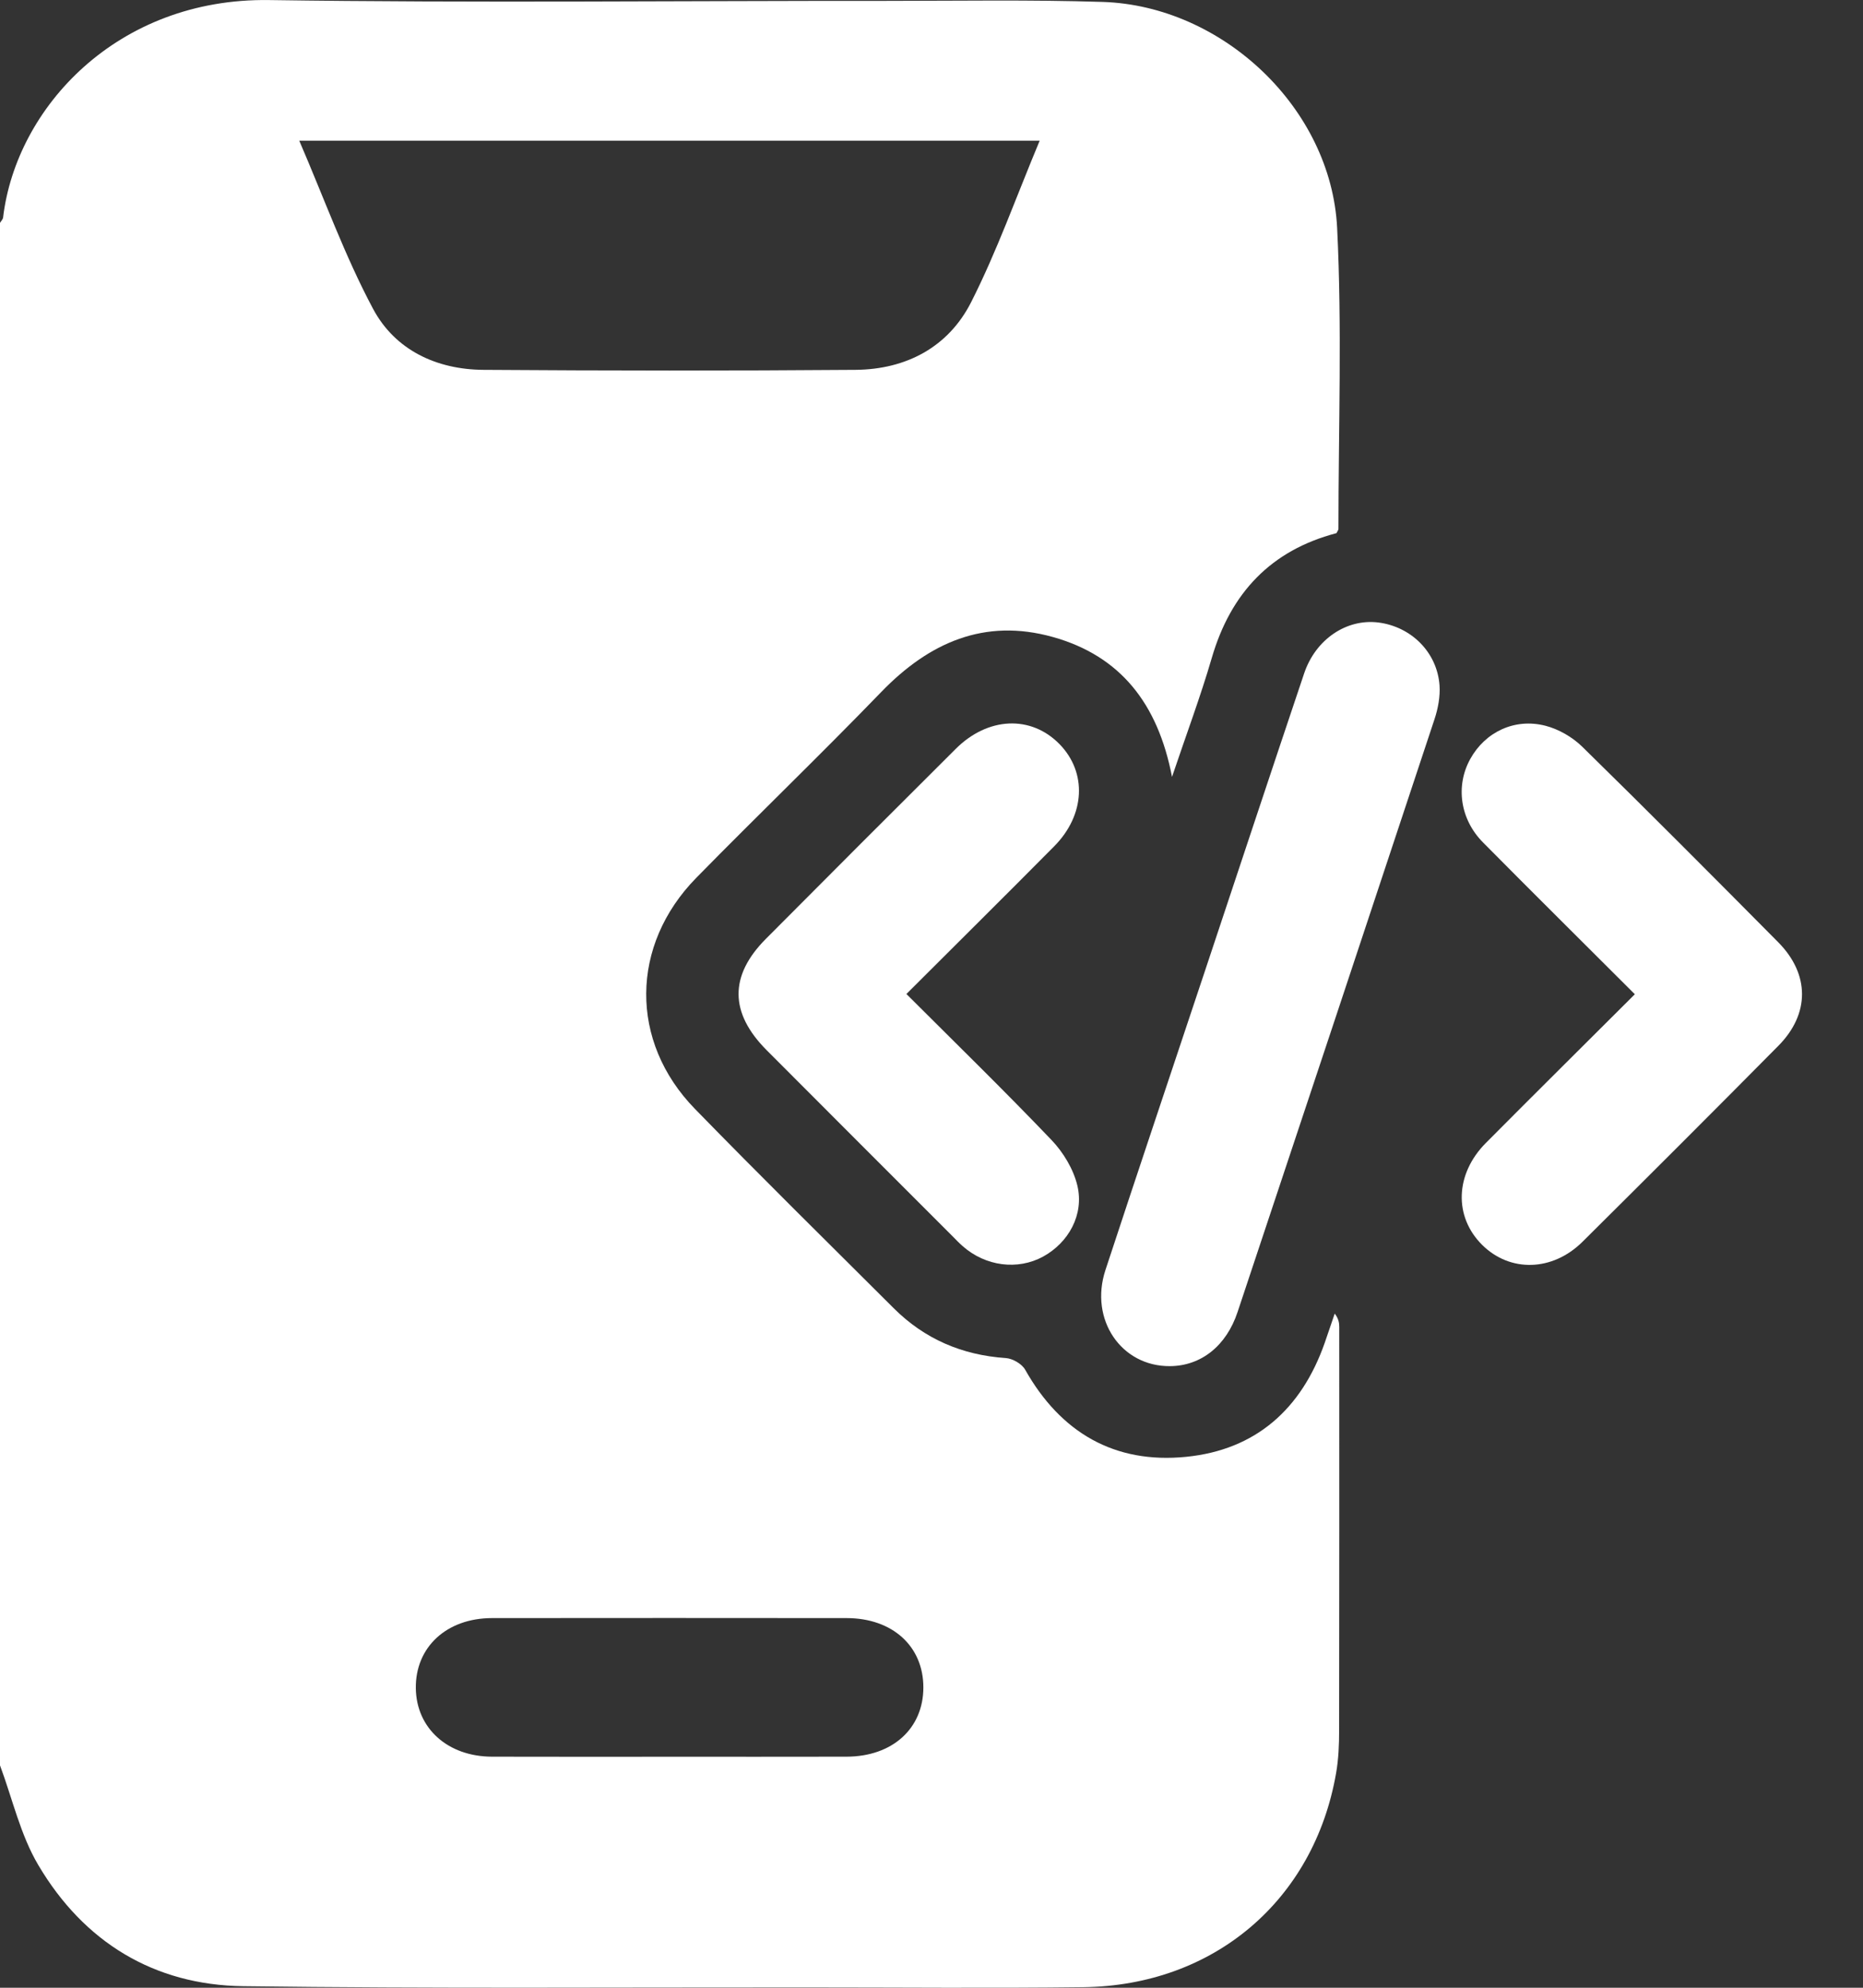
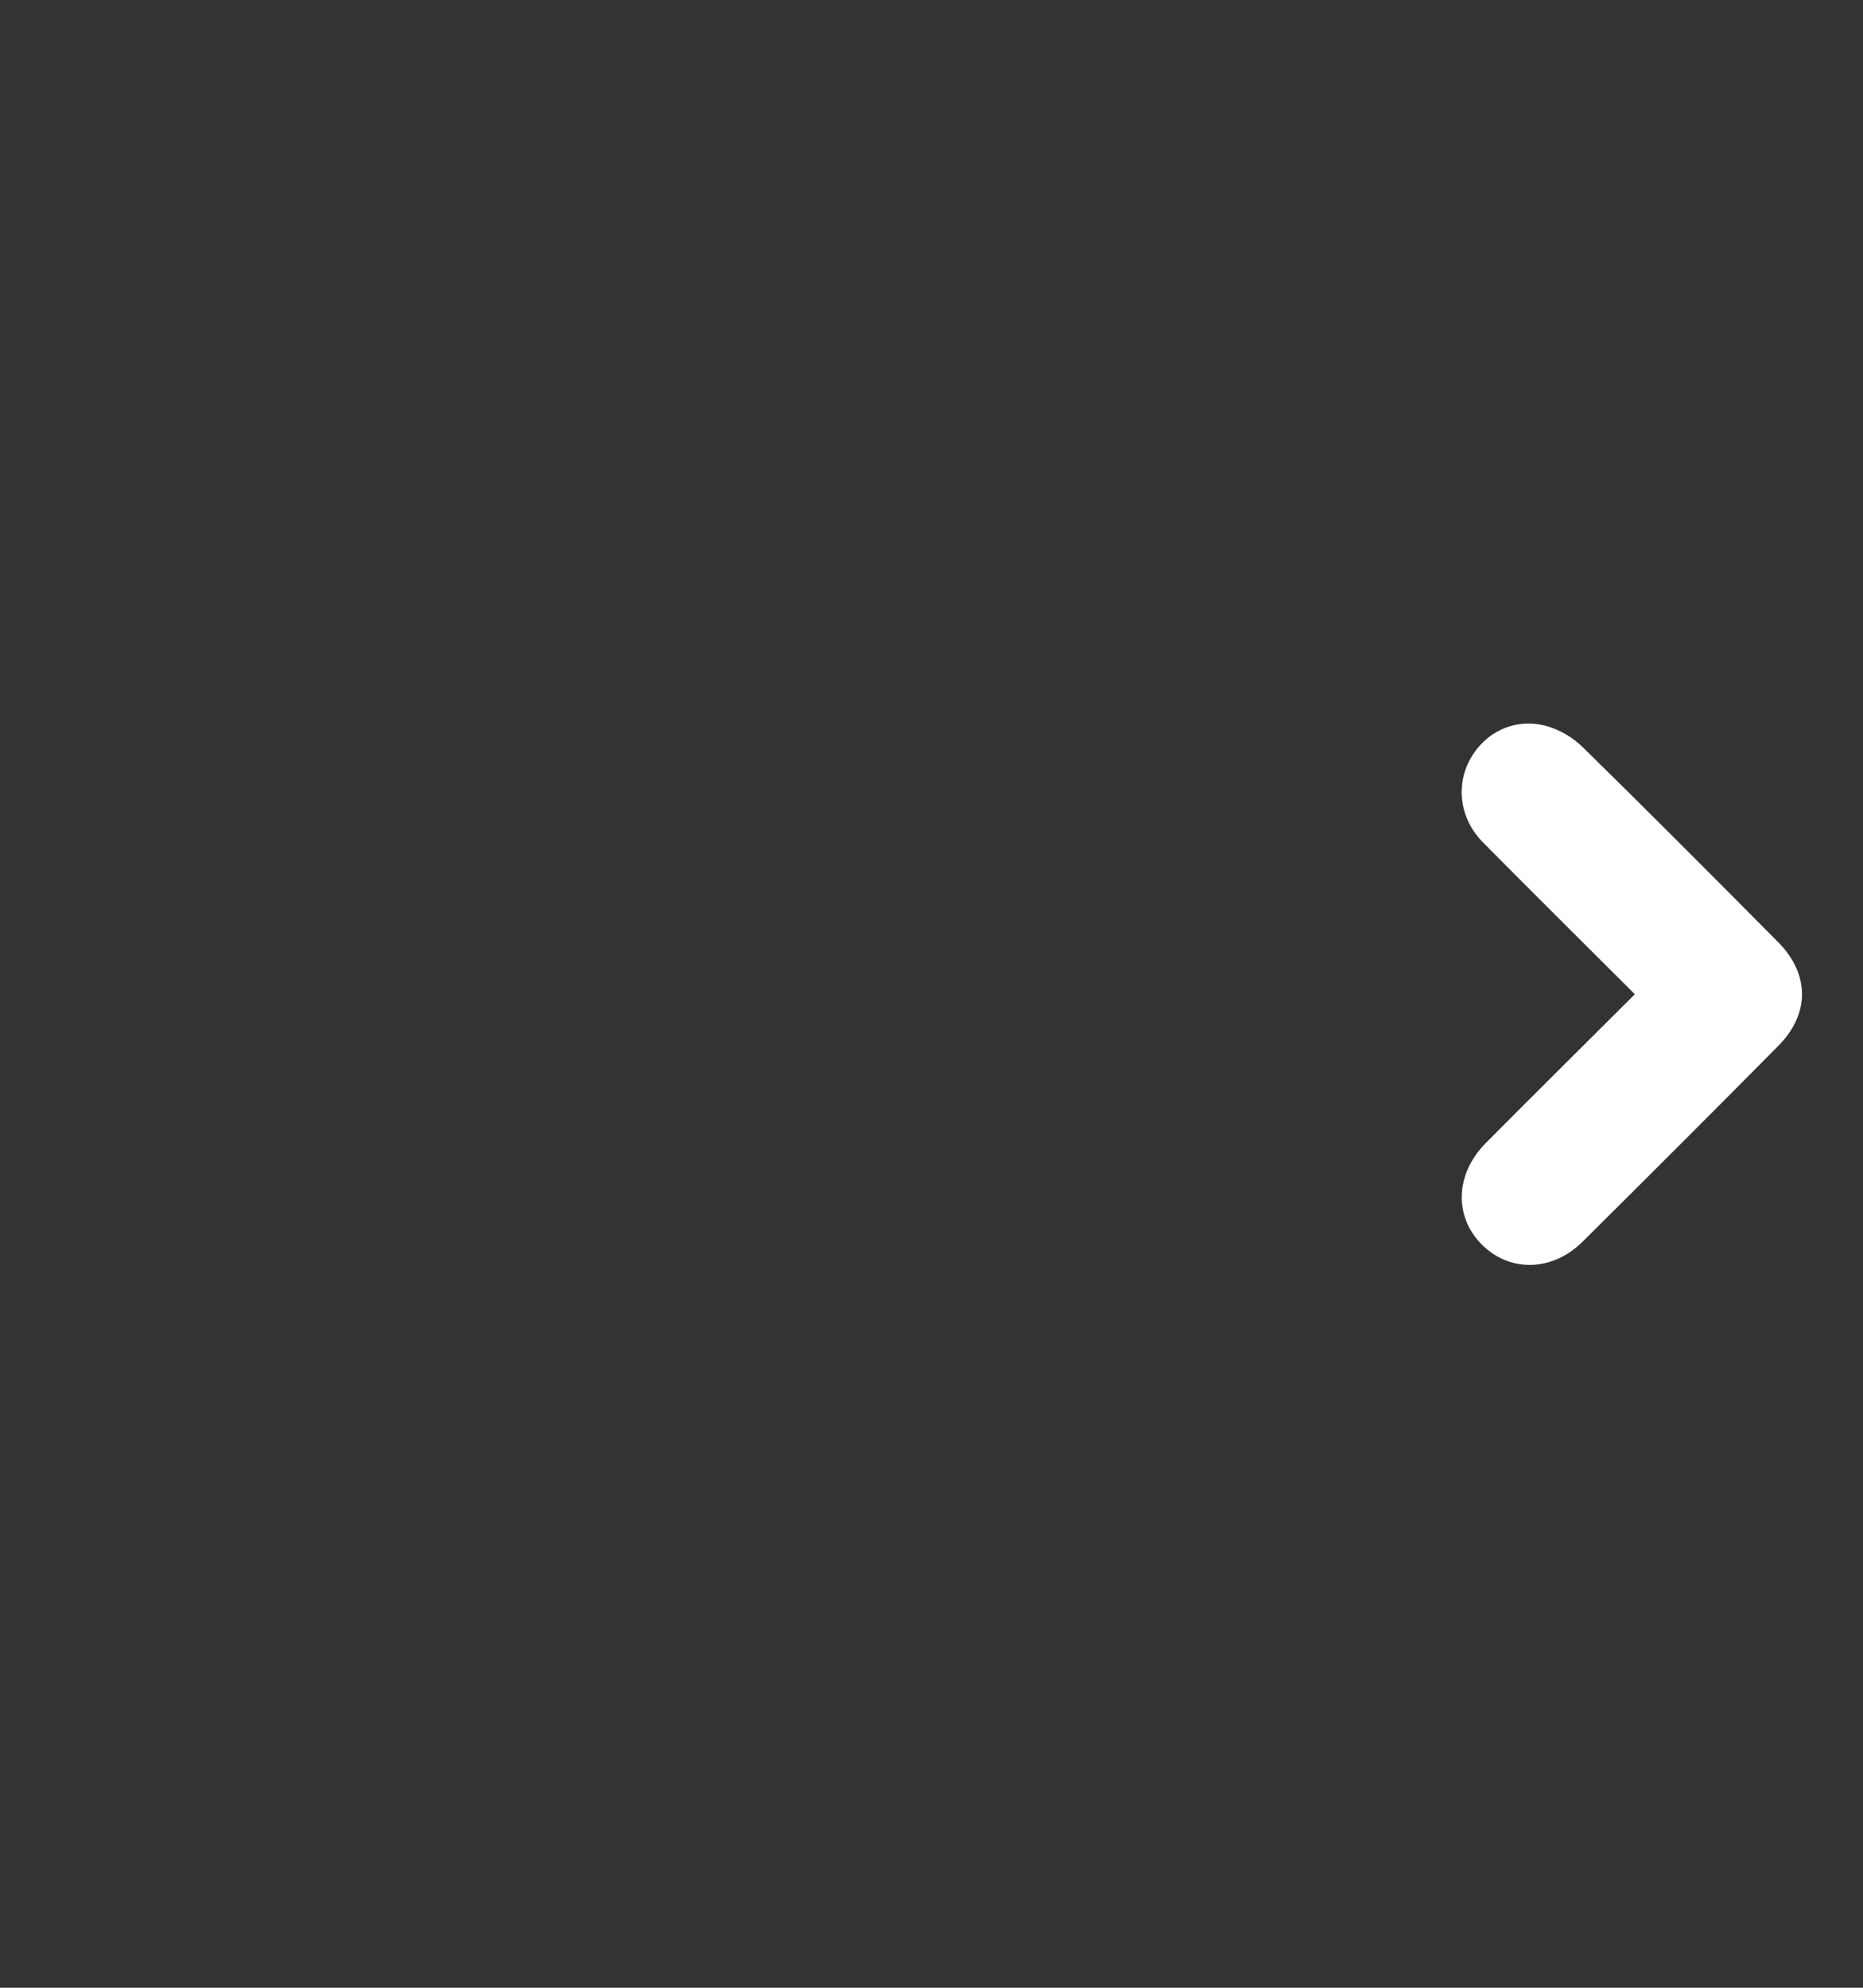
<svg xmlns="http://www.w3.org/2000/svg" width="30" height="32" viewBox="0 0 30 32" fill="none">
  <rect x="0" y="0" width="30" height="32" fill="#333333" stroke="none" />
-   <path d="M21.493 21.147C21.439 21.303 21.387 21.461 21.332 21.618C20.959 22.681 20.224 23.341 19.1 23.453C17.948 23.568 17.081 23.065 16.508 22.05C16.455 21.956 16.306 21.87 16.196 21.863C15.493 21.815 14.889 21.557 14.391 21.06C13.321 19.993 12.244 18.933 11.19 17.851C10.134 16.768 10.148 15.217 11.212 14.132C12.197 13.128 13.211 12.153 14.189 11.142C14.96 10.344 15.852 9.948 16.951 10.254C18.041 10.558 18.646 11.327 18.873 12.507C19.105 11.819 19.332 11.213 19.513 10.593C19.818 9.546 20.465 8.86 21.521 8.583C21.534 8.555 21.553 8.534 21.553 8.514C21.553 6.898 21.612 5.279 21.532 3.668C21.435 1.738 19.685 0.093 17.757 0.031C16.596 -0.006 15.433 0.014 14.271 0.014C10.958 0.012 7.645 0.049 4.333 0.001C1.889 -0.034 0.261 1.731 0.05 3.5C0.047 3.531 0.017 3.559 0 3.588V28.42C0.201 28.959 0.329 29.541 0.618 30.027C1.349 31.262 2.477 31.956 3.915 31.975C6.937 32.015 9.959 31.993 12.982 31.995C14.469 31.995 15.957 32.009 17.444 31.991C19.546 31.966 21.159 30.593 21.515 28.546C21.555 28.319 21.564 28.084 21.564 27.852C21.567 25.689 21.567 23.527 21.566 21.365C21.566 21.298 21.557 21.231 21.493 21.147ZM6.007 4.971C5.552 4.119 5.222 3.199 4.819 2.265H16.742C16.366 3.164 16.056 4.04 15.639 4.863C15.272 5.588 14.592 5.947 13.778 5.954C11.78 5.97 9.783 5.968 7.785 5.954C7.027 5.949 6.361 5.634 6.007 4.971ZM13.631 28.28C12.691 28.282 11.75 28.281 10.811 28.281C9.871 28.281 8.884 28.283 7.922 28.28C7.209 28.278 6.705 27.823 6.696 27.18C6.687 26.518 7.19 26.05 7.922 26.049C9.825 26.047 11.729 26.047 13.632 26.049C14.371 26.049 14.869 26.502 14.869 27.165C14.869 27.828 14.37 28.279 13.631 28.28Z" fill="white" />
-   <path d="M23.1 11.578C22.047 14.76 20.989 17.941 19.929 21.121C19.747 21.67 19.338 21.99 18.84 21.993C18.055 21.999 17.539 21.243 17.801 20.446C18.326 18.848 18.863 17.255 19.394 15.659C19.929 14.053 20.461 12.445 21.001 10.84C21.186 10.291 21.683 9.958 22.194 10.021C22.725 10.088 23.142 10.5 23.181 11.034C23.193 11.213 23.157 11.406 23.1 11.578Z" fill="white" />
  <path d="M28.637 16.836C27.592 17.892 26.54 18.942 25.485 19.989C25 20.471 24.317 20.486 23.868 20.042C23.409 19.587 23.43 18.9 23.927 18.4C24.712 17.61 25.504 16.826 26.326 16.006C25.488 15.169 24.681 14.37 23.881 13.562C23.509 13.187 23.437 12.649 23.676 12.218C23.915 11.786 24.389 11.555 24.888 11.684C25.1 11.739 25.32 11.866 25.478 12.02C26.54 13.06 27.588 14.113 28.635 15.169C29.144 15.683 29.146 16.323 28.637 16.836Z" fill="white" />
-   <path d="M16.798 20.229C16.388 20.453 15.87 20.386 15.503 20.062C15.45 20.016 15.402 19.966 15.353 19.916C14.35 18.913 13.347 17.911 12.346 16.907C11.747 16.306 11.742 15.708 12.333 15.114C13.35 14.092 14.368 13.073 15.39 12.056C15.908 11.539 16.601 11.51 17.06 11.978C17.507 12.434 17.477 13.119 16.975 13.625C16.198 14.409 15.414 15.185 14.596 16.002C15.397 16.802 16.178 17.563 16.931 18.351C17.122 18.55 17.286 18.822 17.349 19.087C17.46 19.556 17.206 20.005 16.798 20.229Z" fill="white" />
</svg>